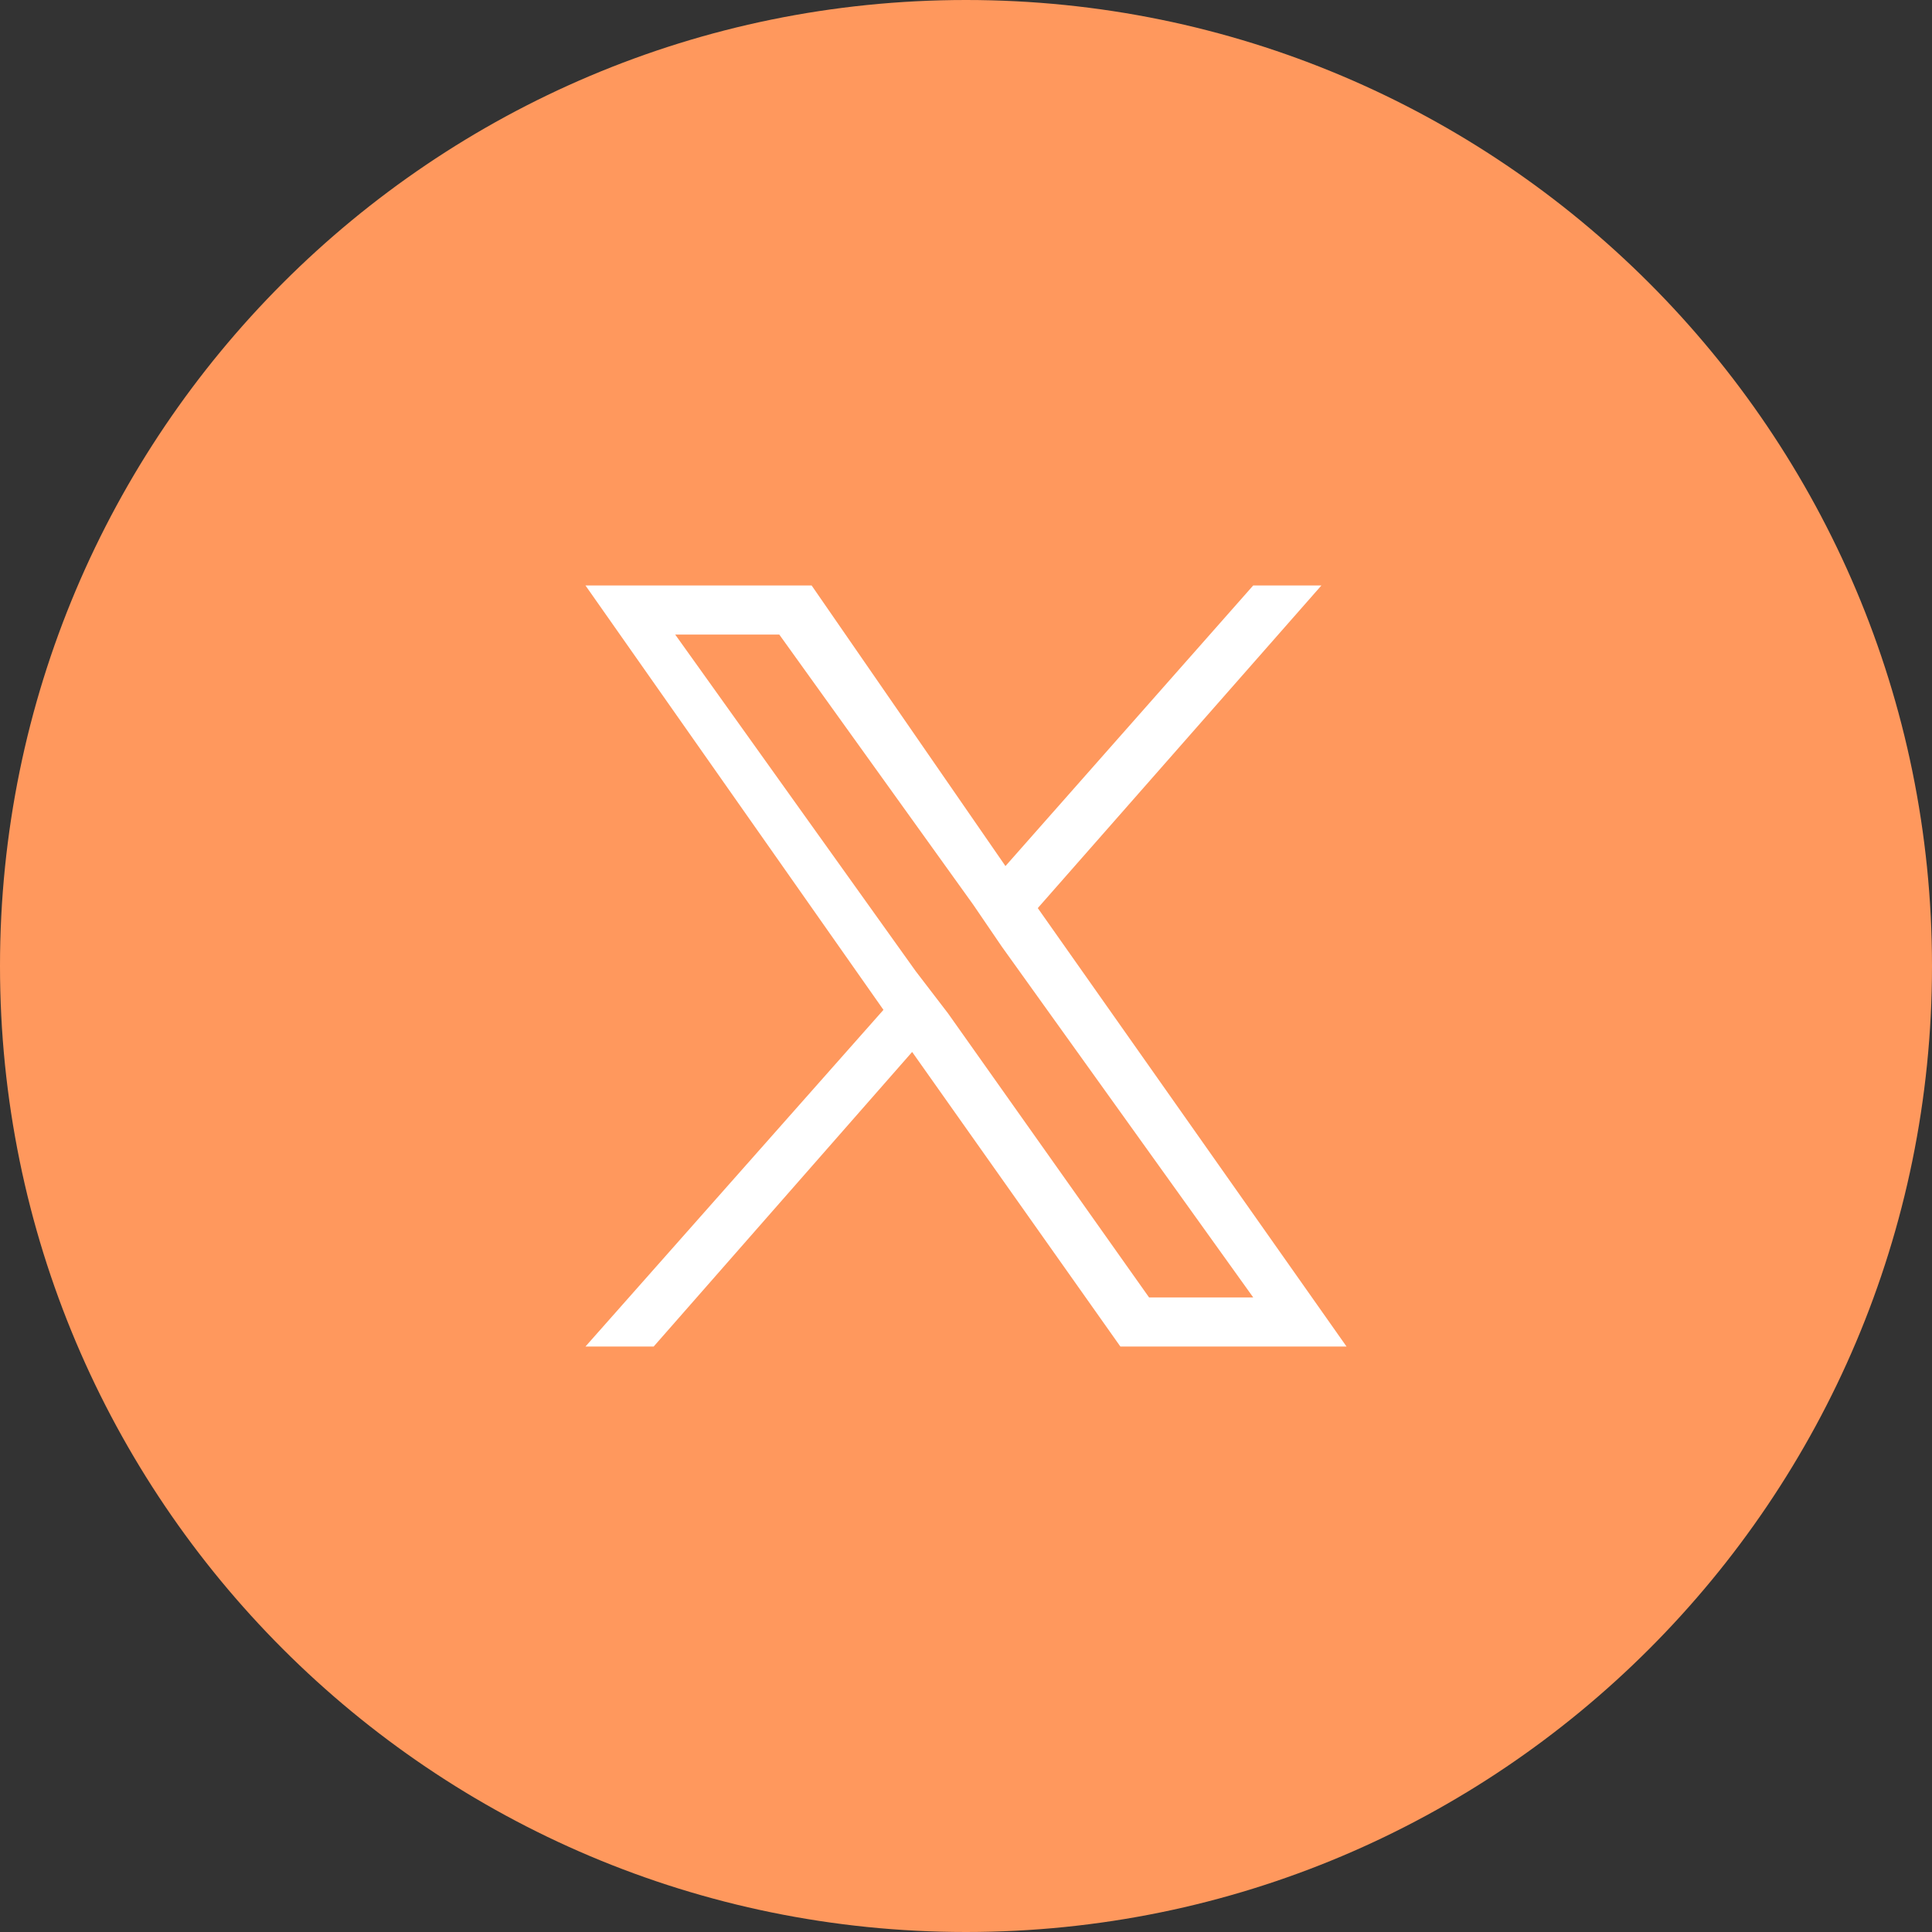
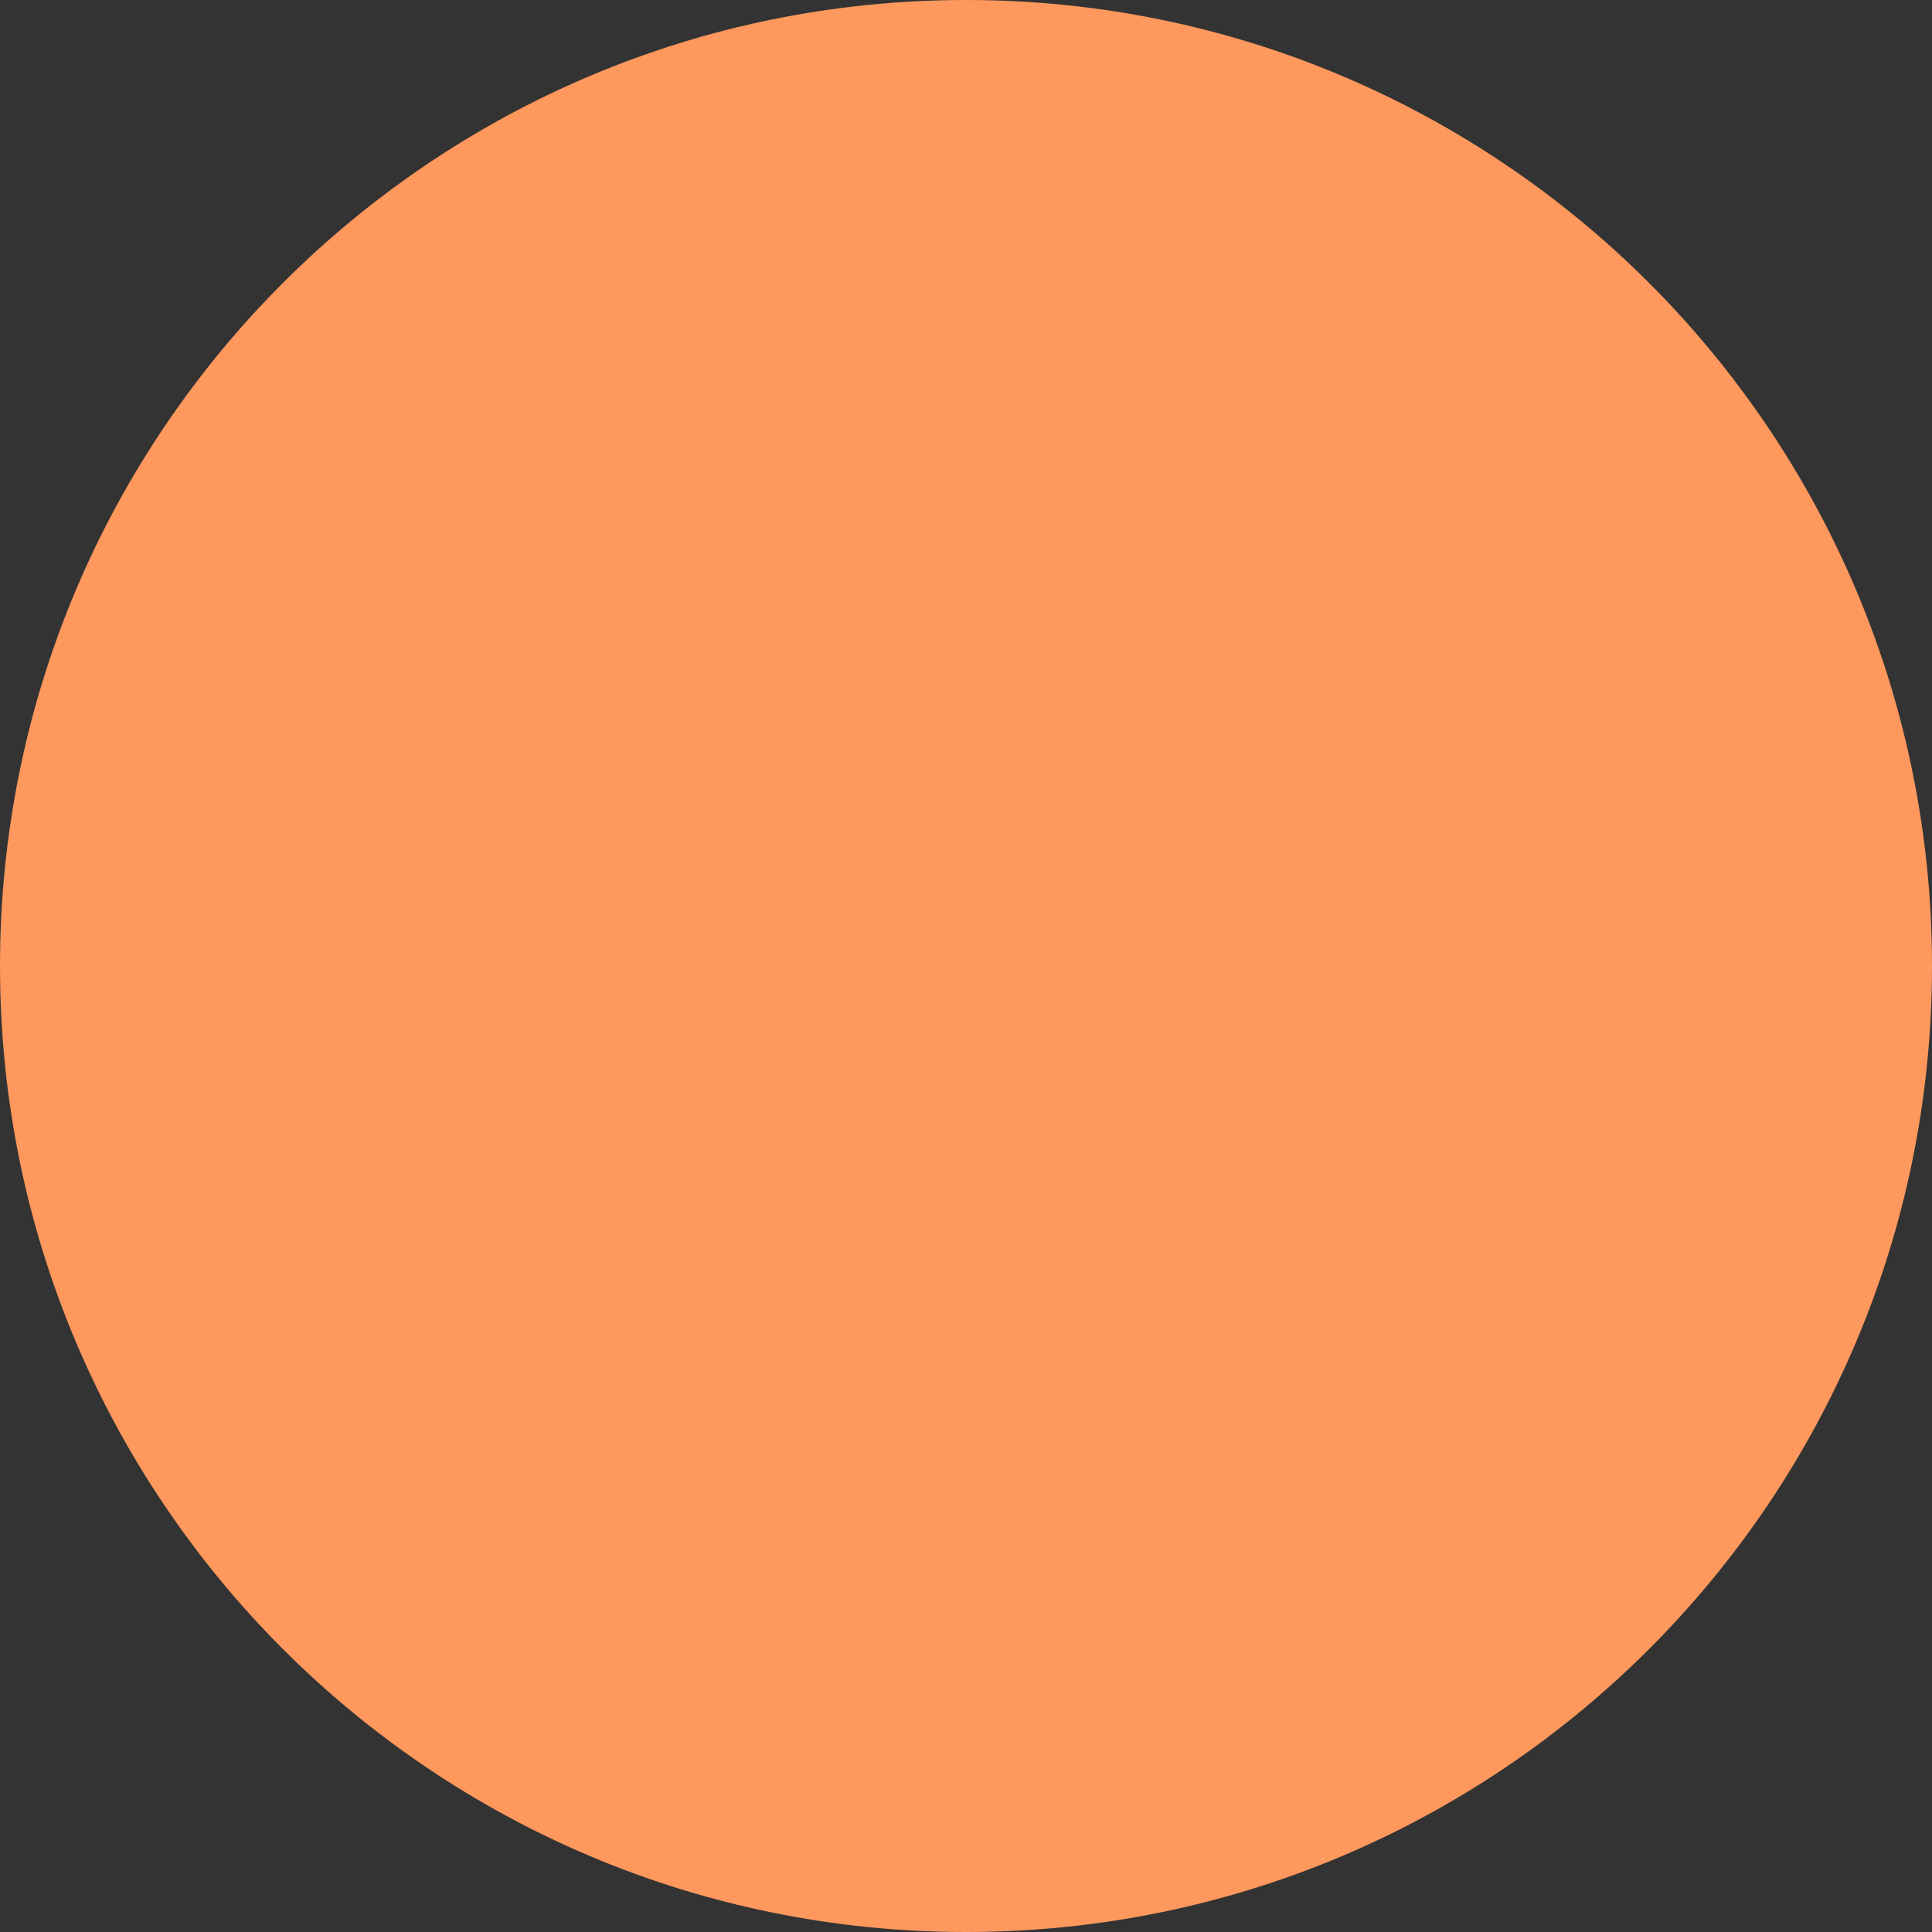
<svg xmlns="http://www.w3.org/2000/svg" width="33" height="33" viewBox="0 0 33 33" fill="none">
  <rect x="0" y="0" width="33" height="33" fill="#333333" stroke="none" />
  <path d="M16.5 33C25.613 33 33 25.613 33 16.5C33 7.387 25.613 0 16.5 0C7.387 0 0 7.387 0 16.5C0 25.613 7.387 33 16.5 33Z" fill="#FF985D" />
-   <path d="M17.726 15.511L22.571 10H21.406L17.174 14.793L13.863 10H10L15.09 17.249L10 23H11.165L15.58 17.968L19.137 23H23L17.726 15.511ZM16.193 17.309L15.642 16.59L11.533 10.839H13.311L16.623 15.452L17.113 16.171L21.406 22.161H19.627L16.193 17.309Z" fill="white" />
</svg>